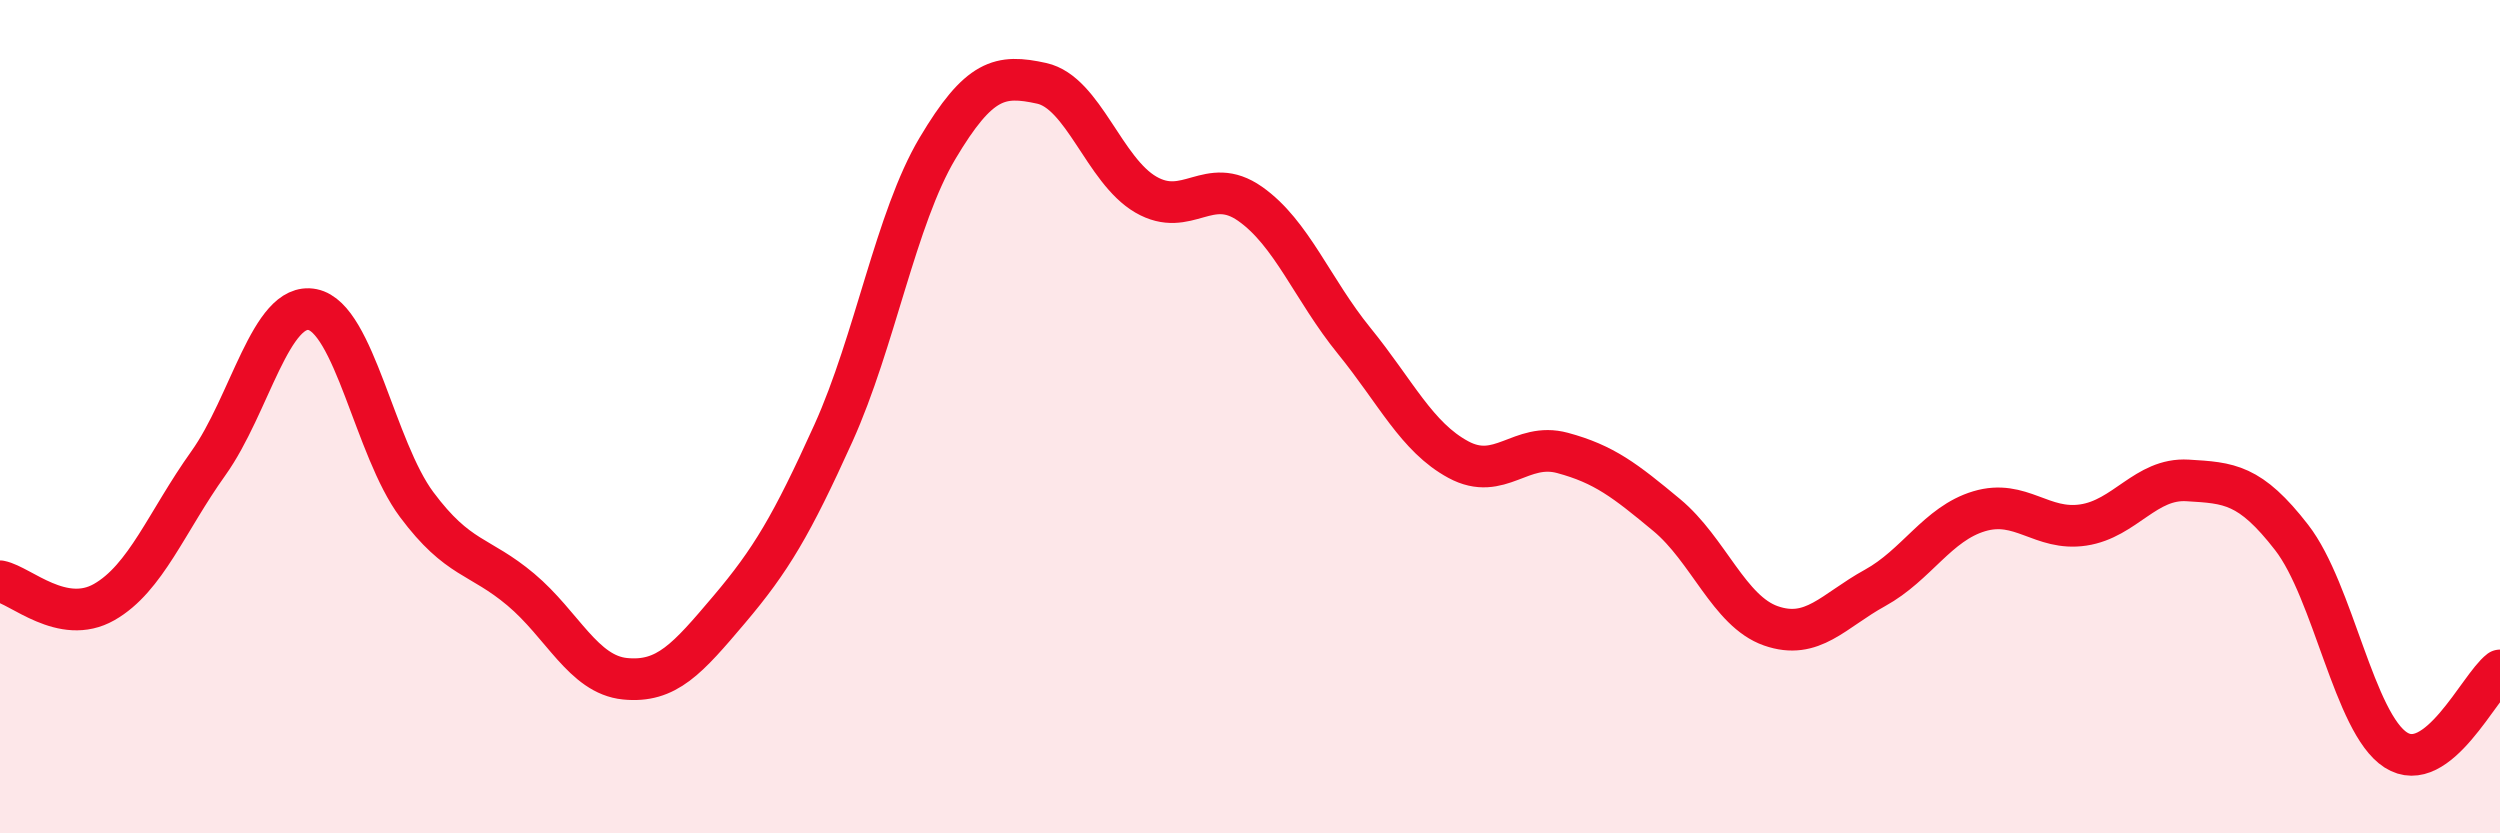
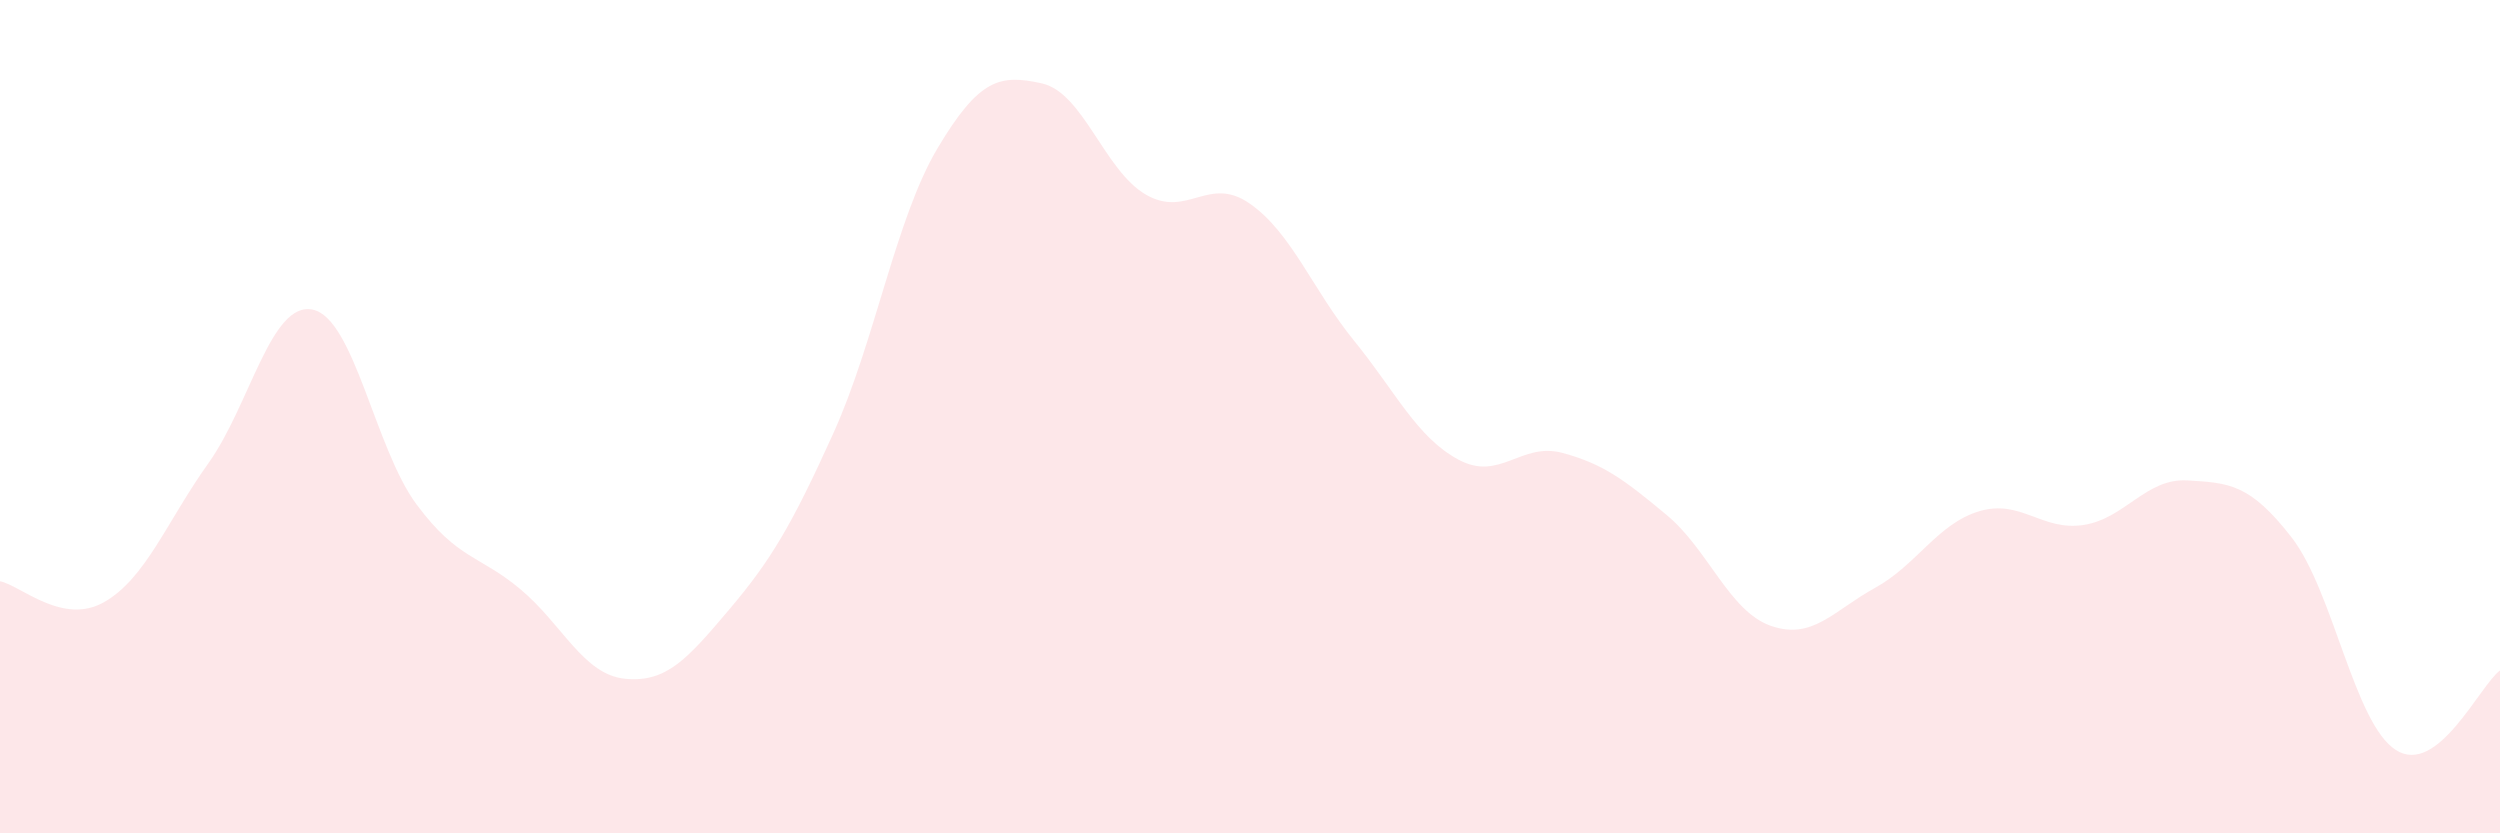
<svg xmlns="http://www.w3.org/2000/svg" width="60" height="20" viewBox="0 0 60 20">
  <path d="M 0,13.95 C 0.5,14.05 1.5,15.02 2.5,14.45 C 3.5,13.88 4,12.52 5,11.12 C 6,9.72 6.5,7.23 7.5,7.43 C 8.5,7.63 9,10.77 10,12.11 C 11,13.45 11.5,13.31 12.5,14.15 C 13.5,14.99 14,16.19 15,16.29 C 16,16.39 16.5,15.81 17.5,14.63 C 18.5,13.45 19,12.61 20,10.4 C 21,8.19 21.5,5.24 22.5,3.56 C 23.5,1.88 24,1.78 25,2 C 26,2.22 26.5,4.09 27.5,4.67 C 28.5,5.25 29,4.19 30,4.89 C 31,5.59 31.5,6.95 32.5,8.18 C 33.5,9.41 34,10.49 35,11.03 C 36,11.57 36.5,10.6 37.5,10.87 C 38.5,11.14 39,11.53 40,12.36 C 41,13.19 41.5,14.67 42.5,15.02 C 43.5,15.37 44,14.66 45,14.11 C 46,13.56 46.5,12.57 47.5,12.27 C 48.5,11.97 49,12.75 50,12.6 C 51,12.45 51.5,11.47 52.5,11.53 C 53.5,11.59 54,11.61 55,12.9 C 56,14.19 56.5,17.36 57.5,18 C 58.5,18.64 59.5,16.47 60,16.09L60 20L0 20Z" fill="#EB0A25" opacity="0.1" stroke-linecap="round" stroke-linejoin="round" />
-   <path d="M 0,13.95 C 0.5,14.05 1.5,15.02 2.5,14.45 C 3.5,13.88 4,12.52 5,11.12 C 6,9.72 6.5,7.23 7.5,7.43 C 8.5,7.63 9,10.77 10,12.11 C 11,13.45 11.5,13.31 12.5,14.15 C 13.5,14.99 14,16.19 15,16.29 C 16,16.39 16.5,15.81 17.5,14.63 C 18.5,13.45 19,12.61 20,10.4 C 21,8.19 21.5,5.24 22.5,3.56 C 23.5,1.88 24,1.78 25,2 C 26,2.22 26.5,4.09 27.5,4.67 C 28.5,5.25 29,4.19 30,4.89 C 31,5.59 31.5,6.95 32.5,8.18 C 33.5,9.41 34,10.49 35,11.03 C 36,11.57 36.5,10.6 37.5,10.87 C 38.5,11.14 39,11.53 40,12.36 C 41,13.19 41.5,14.67 42.5,15.02 C 43.5,15.37 44,14.66 45,14.11 C 46,13.56 46.5,12.57 47.5,12.27 C 48.5,11.97 49,12.75 50,12.6 C 51,12.45 51.5,11.47 52.5,11.53 C 53.5,11.59 54,11.61 55,12.9 C 56,14.19 56.5,17.36 57.5,18 C 58.5,18.64 59.5,16.47 60,16.09" stroke="#EB0A25" stroke-width="1" fill="none" stroke-linecap="round" stroke-linejoin="round" />
</svg>